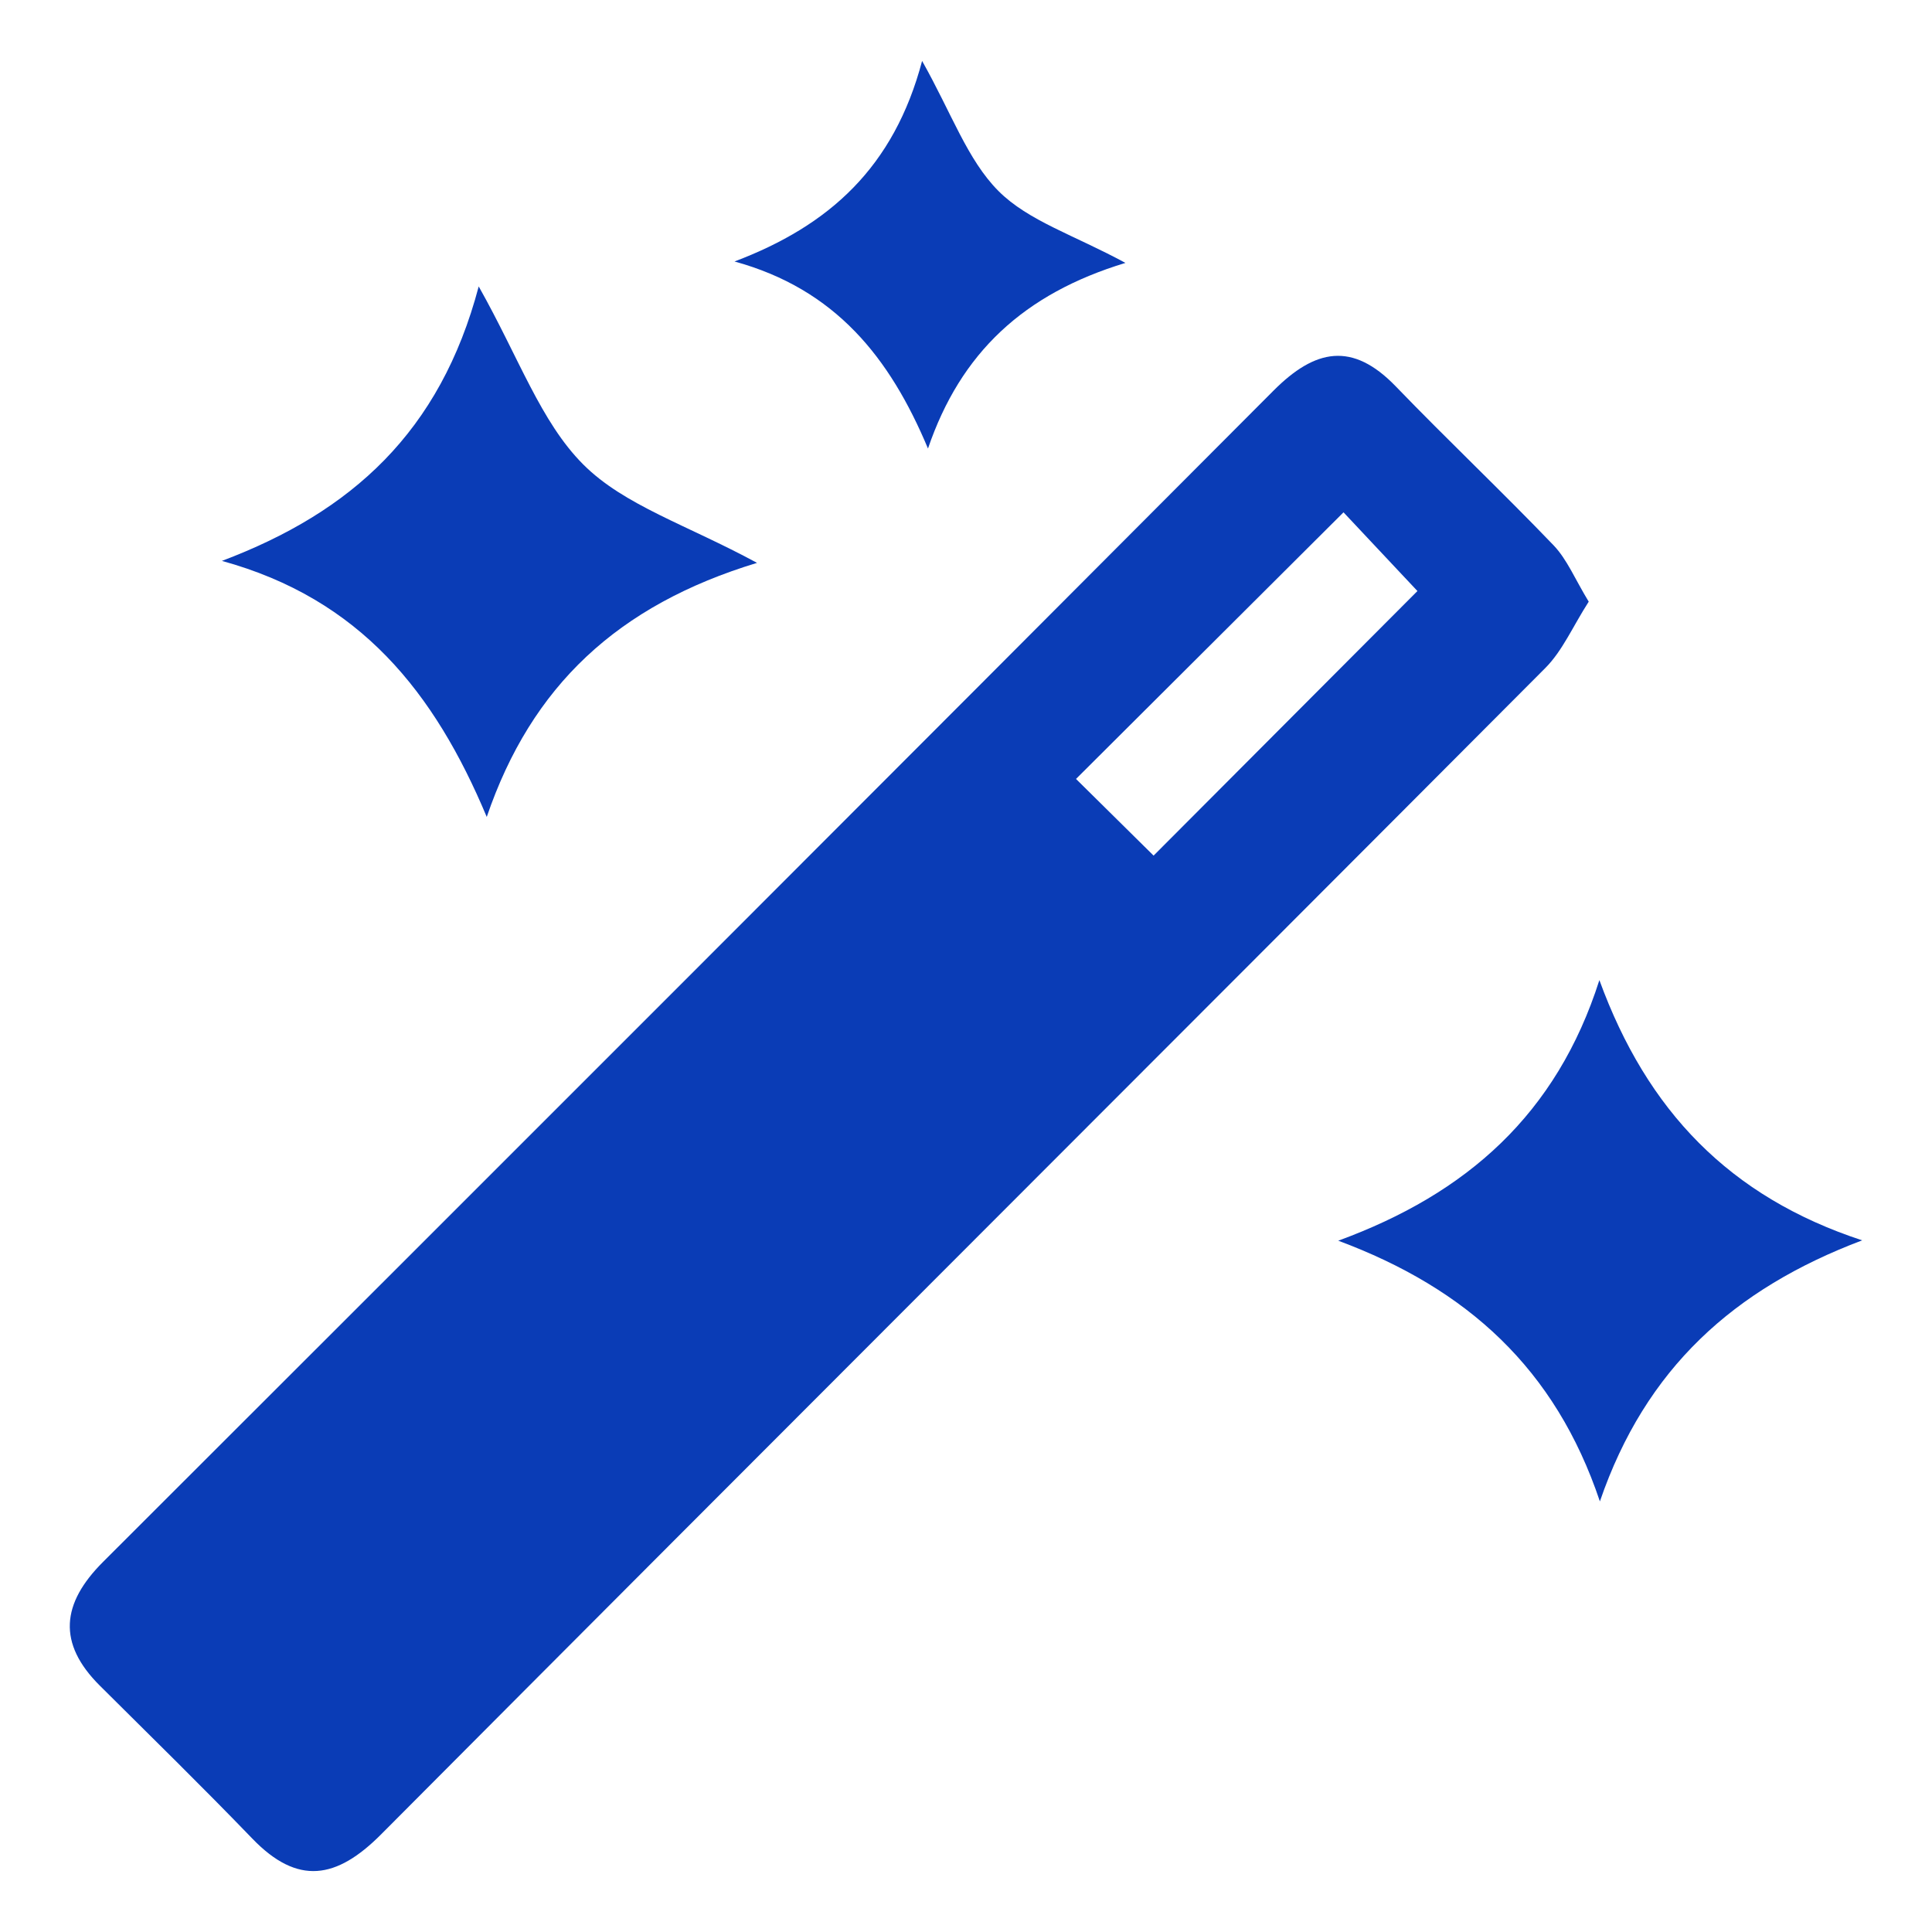
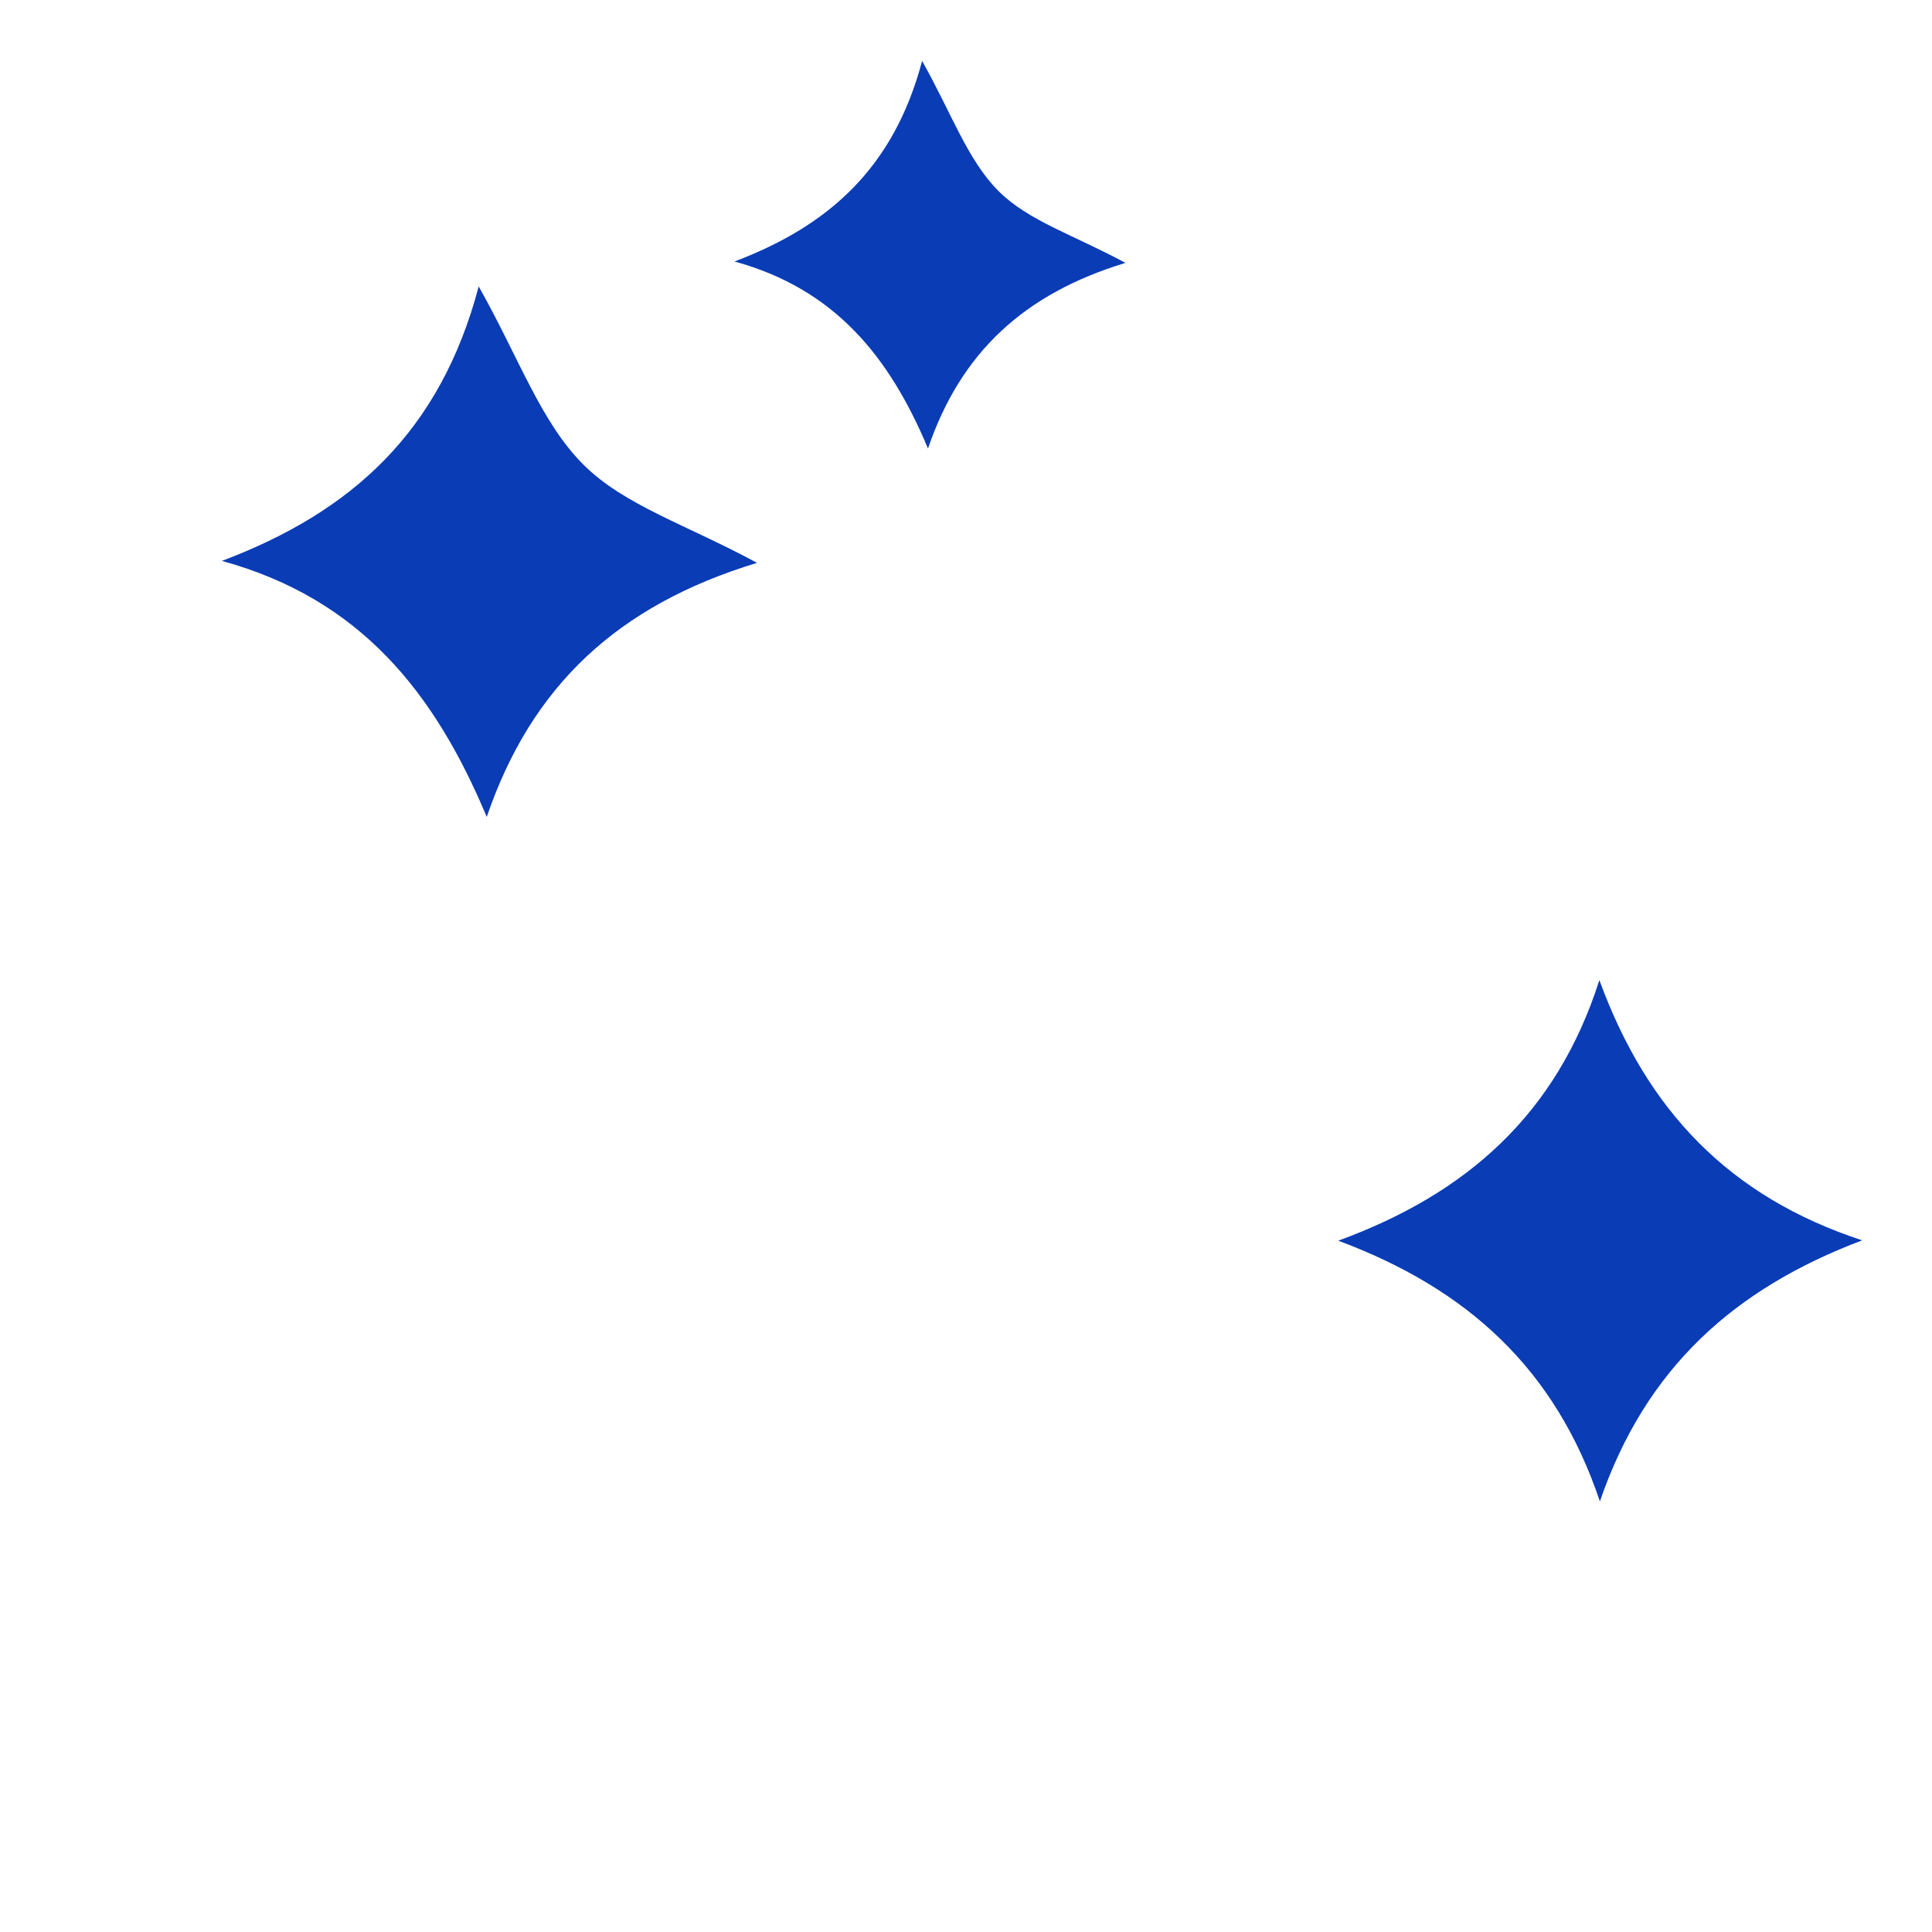
<svg xmlns="http://www.w3.org/2000/svg" version="1.1" id="Layer_1" x="0px" y="0px" viewBox="0 0 500 500" style="enable-background:new 0 0 500 500;" xml:space="preserve">
  <style type="text/css">
	.st0{display:none;}
	.st1{display:inline;}
	.st2{fill-rule:evenodd;clip-rule:evenodd;fill:#0A3CB6;}
	.st3{display:inline;fill-rule:evenodd;clip-rule:evenodd;fill:#0A3CB6;}
	.st4{display:inline;fill:#0A3CB6;}
</style>
  <g id="PgIHlq_1_" class="st0">
    <g class="st1">
      <path class="st2" d="M249.85,239.64c66.33,0,132.66-0.01,198.98,0c3.47,0,7.71-1.17,10.22,0.39c3.82,2.38,8.94,6.73,8.86,10.15    c-0.07,3.43-5.4,7.38-9.23,9.86c-2.14,1.4-5.91,0.33-8.94,0.33c-133.09,0.01-266.18,0.01-399.27-0.01    c-3.46,0-7.63,1.09-10.23-0.44c-3.58-2.11-8.59-6.54-8.24-9.4c0.46-3.87,4.9-8.03,8.66-10.47c2.46-1.6,6.74-0.42,10.21-0.42    C117.19,239.63,183.52,239.64,249.85,239.64z" />
      <path class="st2" d="M301.1,374.39c-13.65,0-26.45,0-39.95,0c0-31,0-61.43,0-92.47c13.4,0,26.21,0,39.95,0    C301.1,312.4,301.1,342.83,301.1,374.39z" />
      <path class="st2" d="M155.29,218.1c-13.74,0-26.54,0-40,0c0-30.72,0-60.83,0-92.01c12.84,0,25.96,0,40,0    C155.29,156.2,155.29,186.63,155.29,218.1z" />
      <path class="st2" d="M115.27,374.11c0-31.33,0-61.45,0-92.18c13.44,0,26.25,0,39.99,0c0,30.47,0,60.9,0,92.18    C142.24,374.11,129.14,374.11,115.27,374.11z" />
      <path class="st2" d="M261.47,125.53c13.38,0,26.18,0,39.77,0c0,30.9,0,61.33,0,92.47c-13.13,0-25.94,0-39.77,0    C261.47,187.79,261.47,157.36,261.47,125.53z" />
      <path class="st2" d="M396.49,437.32c0-7.53,0-13.43,0-20.59c11.73,0,22.89,0,34.06,0c34.8,0,38.25-3.52,38.25-38.85    c0-10.78,0-21.55,0-33.2c6.96,0,13.14,0,20.44,0c0,19.57,1.06,39.02-0.31,58.3c-1.25,17.48-18.27,33.27-35.75,34.13    C434.65,438.03,416.05,437.32,396.49,437.32z" />
      <path class="st2" d="M10.66,344.05c7.28,0,12.89,0,20.52,0c0,15.09-0.05,30.07,0.01,45.04c0.08,20.1,7.41,27.52,27.31,27.62    c14.67,0.08,29.33,0.01,44.79,0.01c0,7.1,0,13.29,0,20.53c-19.38,0-38.39,0.85-57.28-0.24c-17.52-1.02-34.03-17.34-35.09-34.8    C9.77,383.3,10.66,364.26,10.66,344.05z" />
      <path class="st2" d="M396.79,62.64c19.24,0,37.43-0.6,55.57,0.17c18.62,0.78,35.8,17.37,36.8,35.98    c0.99,18.52,0.22,37.14,0.22,56.56c-6.85,0-13.04,0-20.59,0c0-15.74,0.15-31.23-0.04-46.72c-0.21-17.37-8.12-25.14-25.68-25.32    c-15.12-0.15-30.24-0.03-46.28-0.03C396.79,76.39,396.79,70.21,396.79,62.64z" />
      <path class="st2" d="M103.54,62.54c0,7.6,0,13.51,0,20.74c-16.02,0-31.52-0.14-47.01,0.04c-17.41,0.2-25.14,8.06-25.32,25.66    c-0.15,15.12-0.03,30.25-0.03,46.29c-6.87,0-13.05,0-20.47,0c0-19.4-1.02-38.85,0.3-58.14c1.19-17.47,18.2-32.66,35.64-34.42    c3.01-0.3,6.07-0.16,9.1-0.16C71.3,62.54,86.85,62.54,103.54,62.54z" />
-       <path class="st2" d="M342.83,218.12c-6.78,0-12.68,0-19.21,0c0-31.03,0-61.48,0-92.49c6.55,0,12.45,0,19.21,0    C342.83,156.16,342.83,186.61,342.83,218.12z" />
      <path class="st2" d="M384.49,218.13c-6.75,0-12.65,0-19.2,0c0-31.02,0-61.47,0-92.49c6.52,0,12.41,0,19.2,0    C384.49,156.13,384.49,186.58,384.49,218.13z" />
      <path class="st2" d="M426.16,218.13c-6.76,0-12.65,0-19.2,0c0-31.02,0-61.47,0-92.5c6.53,0,12.43,0,19.2,0    C426.16,156.14,426.16,186.59,426.16,218.13z" />
      <path class="st2" d="M238.97,125.73c0,30.86,0,60.98,0,92.03c-6.3,0-12.48,0-19.43,0c0-30.44,0-60.89,0-92.03    C225.79,125.73,231.68,125.73,238.97,125.73z" />
      <path class="st2" d="M93,374.36c-6.47,0-12.36,0-19.16,0c0-30.44,0-60.89,0-92.2c6.11,0,12.28,0,19.16,0    C93,312.85,93,343.3,93,374.36z" />
      <path class="st2" d="M196.98,218.13c-6.76,0-12.66,0-19.2,0c0-31.02,0-61.47,0-92.5c6.53,0,12.42,0,19.2,0    C196.98,156.13,196.98,186.59,196.98,218.13z" />
      <path class="st2" d="M197.17,374.36c-6.47,0-12.37,0-19.16,0c0-30.44,0-60.89,0-92.2c6.1,0,12.28,0,19.16,0    C197.17,312.85,197.17,343.3,197.17,374.36z" />
      <path class="st2" d="M219.74,281.78c6.51,0,12.41,0,19.04,0c0,30.92,0,61.37,0,92.5c-6.29,0-12.19,0-19.04,0    C219.74,344.06,219.74,313.61,219.74,281.78z" />
      <path class="st2" d="M73.83,125.6c6.7,0,12.6,0,19.17,0c0,31,0,61.45,0,92.51c-6.47,0-12.37,0-19.17,0    C73.83,187.66,73.83,157.21,73.83,125.6z" />
      <path class="st2" d="M323.91,281.78c6.52,0,12.41,0,19.04,0c0,30.92,0,61.37,0,92.51c-6.27,0-12.17,0-19.04,0    C323.91,344.06,323.91,313.61,323.91,281.78z" />
      <path class="st2" d="M365.5,281.88c6.76,0,12.66,0,19.2,0c0,31.02,0,61.47,0,92.5c-6.53,0-12.43,0-19.2,0    C365.5,343.87,365.5,313.42,365.5,281.88z" />
      <path class="st2" d="M407.15,281.89c6.79,0,12.68,0,19.21,0c0,31.04,0,61.48,0,92.5c-6.54,0-12.44,0-19.21,0    C407.15,343.85,407.15,313.4,407.15,281.89z" />
    </g>
  </g>
  <g class="st0">
    <path class="st3" d="M107.12,211.12c0-2.41,0-4.21,0-6c0-56.32-0.01-112.63,0.01-168.95c0-14.25,6.86-21.03,21.22-21.04   c64.65-0.01,129.3-0.01,193.94,0c13.56,0,20.56,7.04,20.58,20.68c0.03,26.49,0.08,52.99-0.08,79.48c-0.02,3.51,1.1,5.22,4.27,6.73   c44.16,21.04,88.23,42.26,132.37,63.36c7.56,3.62,11.43,9.4,11.44,17.74c0.01,87.47,0.03,174.95-0.02,262.42   c-0.01,12.31-7.54,19.33-20.41,19.33c-113.47,0.01-226.94,0.01-340.41,0.01c-33.32,0-66.65,0.01-99.97,0   c-13.97,0-20.93-6.88-20.93-20.83c-0.02-77.48-0.02-154.96,0-232.43c0-13.5,7.1-20.48,20.77-20.49   c23.83-0.02,47.65-0.01,71.48-0.01C103.03,211.12,104.69,211.12,107.12,211.12z M330.84,153.6c0,3.1,0,5.25,0,7.41   c0,23.66-0.31,47.33,0.17,70.99c0.18,9.01-3.37,14.05-11.29,17.78c-32.98,15.5-65.75,31.45-98.68,47.07   c-3.19,1.51-4.28,3.25-4.27,6.76c0.12,46.82,0.08,93.65,0.08,140.48c0,1.58,0,3.16,0,4.68c79.85,0,158.91,0,238.1,0   c0.07-1.51,0.16-2.66,0.16-3.81c0.01-75.82-0.02-151.64,0.09-227.46c0-3.44-1.29-4.96-4.17-6.33   c-22.55-10.7-45.04-21.53-67.55-32.31C366.27,170.58,349.04,162.32,330.84,153.6z M216.85,272.4c1.6-0.59,2.37-0.81,3.09-1.15   c28.07-13.43,56.11-26.93,84.24-40.25c2.99-1.42,2.99-3.45,2.99-6.02c-0.03-56.33-0.03-112.65-0.05-168.98   c0-1.6-0.16-3.2-0.24-4.79c-54.85,0-109.24,0-163.64,0c0,57.4,0,114.46,0,171.9c2.49,0,4.63,0,6.77,0c17.17,0,34.33,0,51.5,0   c11,0,15.32,4.33,15.35,15.51C216.87,249.62,216.85,260.61,216.85,272.4z M192.81,448.91c0-67.59,0-134.62,0-201.74   c-49.39,0-98.43,0-147.5,0c0,67.45,0,134.6,0,201.74C94.66,448.91,143.58,448.91,192.81,448.91z" />
    <path class="st3" d="M406.69,261.51c0,15.17,0,29.93,0,45.02c-17.08,0-33.95,0-51.21,0c0-14.86,0-29.74,0-45.02   C372.33,261.51,389.33,261.51,406.69,261.51z" />
    <path class="st3" d="M277.54,331.29c17.14,0,33.91,0,51.01,0c0,15.05,0,29.93,0,45.19c-16.82,0-33.7,0-51.01,0   C277.54,361.66,277.54,346.67,277.54,331.29z" />
    <path class="st3" d="M355.54,331.28c17.14,0,33.9,0,51.01,0c0,15.05,0,29.93,0,45.19c-16.82,0-33.7,0-51.01,0   C355.54,361.66,355.54,346.67,355.54,331.28z" />
    <path class="st3" d="M175.51,147.33c11.22,0,21.98,0,33.06,0c0,10.42,0,20.64,0,31.22c-10.88,0-21.76,0-33.06,0   C175.51,168.35,175.51,158.01,175.51,147.33z" />
-     <path class="st3" d="M274.63,147.51c0,10.35,0,20.56,0,31.09c-11.05,0-21.94,0-33.17,0c0-10.25,0-20.47,0-31.09   C252.35,147.51,263.36,147.51,274.63,147.51z" />
    <path class="st3" d="M101.52,387.3c11.85,0,23.29,0,35.06,0c0,13.75,0,27.3,0,41.23c-11.52,0-23.08,0-35.06,0   C101.52,415.01,101.52,401.34,101.52,387.3z" />
    <path class="st3" d="M100.74,275.4c0,10.55,0,20.65,0,31.13c-10.34,0-20.56,0-31.21,0c0-10.16,0-20.49,0-31.13   C79.79,275.4,90.01,275.4,100.74,275.4z" />
    <path class="st3" d="M168.72,275.37c0,10.63,0,20.73,0,31.18c-10.39,0-20.61,0-31.22,0c0-10.24,0-20.58,0-31.18   C147.85,275.37,158.07,275.37,168.72,275.37z" />
    <path class="st3" d="M69.3,370.44c0-10.51,0-20.61,0-31.02c10.4,0,20.62,0,31.22,0c0,10.17,0,20.38,0,31.02   C90.35,370.44,80.02,370.44,69.3,370.44z" />
    <path class="st3" d="M168.49,370.65c-10.56,0-20.66,0-31.07,0c0-10.41,0-20.62,0-31.19c10.22,0,20.44,0,31.07,0   C168.49,349.65,168.49,359.97,168.49,370.65z" />
  </g>
  <g class="st0">
    <path class="st4" d="M442.4,484.17c-128.27,0-256.54,0-384.81,0c-2.06-0.87-4.07-1.86-6.17-2.58c-18.2-6.15-31.3-23.24-31.32-42.17   c-0.12-109.56-0.08-219.13-0.03-328.69c0.01-13.52,6.02-24.43,15.97-33.19c9.01-7.93,19.69-11.59,31.73-11.49   c15.37,0.12,30.75,0.03,46.72,0.03c0-8.2-0.01-15.53,0-22.87c0.04-17.18,8.89-26.88,24.51-26.88c15.56,0,24.07,9.51,24.14,27   c0.03,7.32,0,14.63,0,22.34c57.92,0,114.98,0,172.86,0c0-8.53-0.07-16.76,0.02-24.99c0.11-9.46,3.69-17.08,12.33-21.64   c17.15-9.04,35.84,1.9,36.35,21.33c0.22,8.43,0.04,16.87,0.04,25.74c17.56,0,33.92-0.23,50.28,0.06   c24.53,0.43,44.85,20.73,44.88,45.28c0.14,109.1,0.07,218.2,0.05,327.3c0,14.05-5.67,25.78-16.61,34.19   C457.14,477.7,449.43,480.49,442.4,484.17z M427.27,178.79c-118.41,0-236.32,0-354.43,0c0,84.41,0,168.37,0,252.31   c118.56,0,236.48,0,354.43,0C427.27,346.75,427.27,262.93,427.27,178.79z" />
    <path class="st3" d="M189.15,360.06c1.95-11.31,4-24.05,6.43-36.7c0.78-4.08-0.08-6.87-3.11-9.74   c-8.86-8.41-17.39-17.17-26.15-25.68c-4.77-4.63-6.45-10.17-4.6-16.39c1.88-6.32,6.57-9.74,13.13-10.71   c11.16-1.64,22.27-3.7,33.47-4.97c6.09-0.69,9.92-2.93,12.44-8.81c4.08-9.51,9.12-18.59,13.59-27.94   c3.18-6.65,7.48-11.74,15.49-11.81c8.01-0.07,12.43,4.83,15.64,11.54c4.87,10.17,9.68,20.4,15.16,30.25   c1.51,2.72,5.04,5.39,8.05,5.99c10.83,2.14,21.84,3.38,32.77,4.98c7.08,1.03,13.77,2.84,16.48,10.54   c2.28,6.46,0.89,12.24-4.04,17.1c-8.87,8.74-17.91,17.31-26.43,26.38c-1.97,2.1-3.24,6.08-2.86,8.92   c1.56,11.63,3.9,23.15,5.92,34.72c1.2,6.83,0.02,12.95-5.91,17.28c-5.89,4.3-12.04,3.72-18.21,0.49   c-9.99-5.24-20.18-10.15-29.93-15.82c-4.86-2.82-8.6-2.46-13.27,0.19c-10.01,5.67-20.24,10.99-30.57,16.07   C200.63,381.84,188.7,374.37,189.15,360.06z" />
  </g>
  <g class="st0">
    <path class="st3" d="M102.86,130.09c0-13.14-0.06-25.51,0.04-37.88c0.02-3.18,0.23-6.42,0.85-9.53c1.96-9.8,7.93-14.62,17.96-14.63   c56.61-0.03,113.22-0.04,169.83-0.04c58.11-0.01,116.21,0.25,174.31-0.21c11.26-0.09,20.16,6.78,20.1,19.84   c-0.42,93.99-0.72,187.99,0.04,281.98c0.28,34.55-28.19,62.76-62.78,62.59c-115.35-0.56-230.71-0.18-346.06-0.19   c-32.46,0-56.63-19.42-62.45-50.29c-0.78-4.15-0.69-8.5-0.69-12.76c-0.02-72.84,0-145.69,0.02-218.53   c0-14.69,5.28-19.93,20.1-19.96c20.51-0.03,41.01-0.03,61.52-0.06C97.74,130.41,99.84,130.23,102.86,130.09z M127.99,400.62   c2.35,0,4.2,0,6.05,0c27.12,0.01,54.24,0.03,81.35,0.04c69.4,0.01,138.79,0.08,208.19-0.01c19.09-0.02,30.47-11.38,30.48-30.16   c0.05-86.05,0.02-172.11,0.02-258.16c0-4,0-7.99,0-12.18c-106.9,0-213.05,0-319.59,0c0,2.2,0,3.88,0,5.57   c0.01,71.96,0.49,143.93-0.21,215.88C134.03,347.75,139.25,374.51,127.99,400.62z M45.64,161.94c0,2.93,0,5.45,0,7.97   c0,41.44,0,82.88,0,124.32c0,25.85-0.12,51.7,0.06,77.54c0.1,14.94,9.87,26.45,23.51,28.38c19.32,2.73,33.6-9.75,33.62-29.75   c0.08-67.5,0.03-135,0.02-202.51c0-1.87-0.2-3.75-0.32-5.96C83.72,161.94,65.23,161.94,45.64,161.94z" />
    <path class="st3" d="M221.13,130.47c12.6,0,25.21-0.12,37.81,0.04c11.04,0.14,17.48,6.55,17.54,17.61   c0.13,22.86,0.12,45.72,0,68.57c-0.06,11.24-6.84,17.86-18.02,17.88c-24.99,0.04-49.99,0.05-74.98,0   c-10.73-0.02-17.78-6.74-17.85-17.47c-0.15-23.07-0.13-46.14,0.05-69.21c0.08-11.13,6.52-17.33,17.64-17.4   C195.92,130.41,208.52,130.47,221.13,130.47z M244.56,162.15c-16.02,0-31.41,0-46.74,0c0,13.72,0,26.86,0,40.35   c15.73,0,31.12,0,46.74,0C244.56,188.88,244.56,175.72,244.56,162.15z" />
    <path class="st3" d="M294.04,270.63c37.34,0,74.68-0.03,112.02,0.02c8.25,0.01,14.95,5.14,16.61,12.36   c1.58,6.88-2.04,14.47-8.86,17.37c-2.84,1.21-6.18,1.73-9.3,1.74c-73.83,0.11-147.66,0.13-221.49,0.1   c-10.63,0-17.94-6.69-17.8-15.94c0.14-9.24,7.44-15.64,18.07-15.65C220.21,270.61,257.12,270.63,294.04,270.63z" />
-     <path class="st3" d="M293.46,338.39c36.52,0,73.03-0.02,109.55,0.04c3.16,0.01,6.51,0,9.45,0.97c7.23,2.38,11.52,9.91,10.36,17.17   c-1.15,7.2-7.84,12.86-16.06,12.9c-28.4,0.15-56.8,0.12-85.2,0.12c-45.91,0-91.82-0.01-137.73-0.1c-2.93-0.01-6.05-0.23-8.75-1.24   c-7.07-2.65-10.88-9.66-9.69-16.87c1.17-7.13,7.73-12.85,15.34-12.88c23.7-0.11,47.41-0.07,71.11-0.08   C265.7,338.39,279.58,338.39,293.46,338.39z" />
    <path class="st3" d="M364.96,234.62c-13.45,0-26.89,0.05-40.34-0.01c-10.26-0.05-18.23-7.09-18.13-15.85   c0.1-8.73,8.08-15.74,18.34-15.77c26.68-0.08,53.36-0.07,80.04-0.01c10.57,0.02,18.21,6.69,18.25,15.66   c0.05,9.39-7.45,15.93-18.46,15.97C391.43,234.66,378.19,234.62,364.96,234.62z" />
  </g>
  <g class="st0">
    <path class="st3" d="M57.59,442.55c128.39,0,256.45,0,384.98,0c0-57.19,0-114.09,0-172.07c-14.19,3.35-28.17,6.64-42.88,10.11   c-3.39-8.95-7-18.5-10.82-28.58c17.42-6.91,35.4-10.44,53.93-12.72c0-23.87,0-47.44,0-71.53c-34.23,0-68.31,0-103.37,0   c5.77-16.32,11.27-31.86,16.87-47.67c17.26,0,34.42,0,51.57,0c16.66,0,33.33-0.01,49.99,0.04c19.54,0.06,32.08,12.32,32.09,31.76   c0.07,102.15,0.08,204.31,0.02,306.46c-0.01,19.21-12.54,31.7-31.6,31.71c-138.98,0.02-277.96,0.01-416.95-0.03   c-18.77,0-31.43-12.67-31.43-31.35c-0.01-101.99,0-203.97,0.03-305.96c0.01-20.18,12.2-32.48,32.28-32.58   c19.33-0.09,38.66,0,57.99-0.04c2.42,0,4.35-0.02,5.32,3c4.67,14.54,9.57,29,14.69,44.38c-21.16,0-41.82,0-63.11,0   c0,3.26,0,5.72,0,8.17c0,35.66-0.07,71.32,0.14,106.98c0.02,2.82,1.31,6.35,3.25,8.32c14.16,14.33,28.63,28.35,43.01,42.47   c1.16,1.14,2.37,2.23,3.83,3.61c-6.68,7.98-13.18,15.75-20.29,24.23c-9.79-8.87-19.45-17.61-29.55-26.76   C57.59,370.63,57.59,406.31,57.59,442.55z" />
    <path class="st3" d="M230.36,293.72c-6.84-11.63-13.31-22.46-19.62-33.38c-22.15-38.32-43.92-76.83-62.34-117.13   c-2.55-5.59-4.72-11.36-7.14-17.01c-9.4-21.92-5.75-43.23,4.17-63.63c18.5-38.05,56.95-56.19,95.36-52.04   c44.17,4.77,76.08,37.65,83.11,78.98c2.68,15.78-1.48,29.95-7.49,44.02c-16.3,38.16-36.57,74.29-57.03,110.3   C250,260.28,240.34,276.56,230.36,293.72z M277.29,104.26c-0.08-25.85-20.98-46.92-46.55-46.91c-26.22,0-47.55,21.11-47.58,47.09   c-0.03,26.08,21.15,47.06,47.51,47.06C256.6,151.5,277.36,130.46,277.29,104.26z" />
    <path class="st3" d="M113.19,381.1c6.16-8.88,12.01-17.31,18.02-25.96c19.9,13.47,40.32,25.07,64.54,29.01   c-1.35,10.36-2.64,20.35-4.05,31.18C162.26,411.26,137.41,397.57,113.19,381.1z" />
    <path class="st3" d="M304.94,374.61c-22.15,19.07-47.58,30.35-75.7,37.85c-2.97-9.83-5.92-19.59-9.15-30.27   c23.47-6.31,45.41-15.39,64.26-31.55C291.26,358.67,297.94,366.46,304.94,374.61z" />
    <path class="st3" d="M328.72,348.84c-8.81-6.27-17.07-12.16-25.18-17.94c12.41-26.07,29.02-48.31,54.43-63.62   c5.5,8.64,11.01,17.31,16.06,25.25c-8.84,8.63-18.32,16.34-25.81,25.65C340.77,327.41,335.33,338.25,328.72,348.84z" />
  </g>
  <g class="st0">
    <path class="st3" d="M43.57,344.61c12.52,0,21.75-0.32,30.94,0.06c26.48,1.11,26.7-3.12,27.05-15.22   c0.37-12.58-3.56-14.43-26.36-14.4c-9.27,0.01-18.54,0-28.71,0c0-24.58,0-48.37,0-74.26c13.05,0,26.63-0.35,40.19,0.11   c9.93,0.34,15.26-3.43,15.25-13.64c-0.02-10.06-4.38-15.97-15.16-15.89c-13.23,0.09-26.45,0.02-40.41,0.02c0-24.53,0-47.84,0-73.17   c13.18,0,25.91-0.39,38.6,0.12c10.85,0.43,14.14-5.38,14-14.77c-0.13-9.13-3.02-15.3-14-14.82c-12.75,0.55-25.54,0.13-38.28,0.13   c0-14.09-1.88-26.79,0.36-38.72c6.12-32.51,33.16-53.59,66.66-53.62c75.98-0.09,151.97-0.03,227.96-0.01   c29.92,0.01,49.83,15.12,63.07,41.08c2.75,5.39,7.24,10.99,12.39,13.86c25.46,14.15,39.44,34.28,39.31,64.31   c-0.39,92.87-0.09,185.75-0.17,278.62c-0.03,36.4-29.43,68.22-65.98,68.53c-90.64,0.77-181.3,0.76-271.94-0.06   c-36.05-0.33-62.6-29.23-64.01-65.49c-0.27-6.89-2.88-13.66-3.86-20.56C48.07,380,45.99,363.14,43.57,344.61z M409.89,88.09   c0,7.13,0,11.91,0,16.69c0,86.14,0.05,172.28-0.02,258.42c-0.04,45.61-28.27,73.77-73.96,73.84c-49.73,0.08-99.49,0.93-149.19-0.28   c-37.55-0.92-75.94,7.27-112.77-9.81c5.24,24.85,23.89,39.12,53.89,39.32c84.35,0.58,168.72,0.61,253.07,0.08   c32.99-0.21,59.7-20.46,58.74-60.78c-1.17-49.7-0.28-99.44-0.28-149.17c0-39.51-0.07-79.02,0.01-118.53   C439.42,116.79,431.95,100.07,409.89,88.09z M146.4,306.64c61.35,0,121.93,0,183.26,0c3.34-43.72-27.24-56.57-57.52-66.79   c4.36-14.72,9.67-28.32,12.25-42.41c3.4-18.62-3.51-34.66-19.63-44.67c-16.87-10.47-35.37-11.86-52.96-1.36   c-16.81,10.04-24.72,25.78-21.29,45.09c2.59,14.58,8,28.66,12.21,43.1C157.78,256.05,141.51,274.67,146.4,306.64z" />
  </g>
  <g class="st0">
    <path class="st3" d="M194.69,457.32c-27.17-0.13-40.33-10.61-45.71-29.93c-6.75-24.24-6.75-24.2-31.5-19.31   c-14.66,2.9-29.52,4.95-43.96,8.68c-12.41,3.21-22.36-0.14-31.33-8.08c-15.1-13.37-25.09-30.24-26.96-50.12   c-0.72-7.63,3.72-17.53,8.99-23.65c29.05-33.71,59.06-66.6,88.77-99.73c51.6-57.53,103.59-114.72,154.64-172.73   c16.98-19.3,36.7-23.41,59.93-16.9c36.25,10.17,63.08,34.22,86.65,61.85c34.42,40.35,58.37,86.26,67.86,138.96   c3.53,19.59,4.31,39.25-1.34,58.67c-6.46,22.21-20.53,35.69-43.79,40.08c-49.57,9.37-98.98,19.62-148.56,28.98   c-9.24,1.74-12.85,4.54-9.69,14.31c2.08,6.42,2.76,13.45,3.01,20.25c0.56,15.47-6.77,27.87-20.95,32.27   C236.59,448.43,211.58,453.25,194.69,457.32z M293.11,159.06c16.65-9.93,30.55-4.36,42.96,4.67c9.02,6.57,17.55,14.54,24.27,23.43   c24.15,31.92,24.65,62.41,2.62,87.99c13.54,16.56,37.8,30.92,57.12,33.81c15.07,2.25,25.45-2.59,28.27-17.48   c2.88-15.21,4.51-31.68,1.82-46.73c-9.38-52.52-34.57-97.5-73.82-133.36c-14.54-13.28-32.74-23.64-50.93-31.52   c-18.03-7.82-31.16,0.92-35.95,19.15C284.3,118.78,286.83,138.06,293.11,159.06z M244.74,128.13c-1.19-1.33-2.38-2.66-3.57-3.99   c-1.66,3.26-2.71,7.06-5.06,9.7c-33.08,37.11-66.36,74.05-99.53,111.08c-31.01,34.62-62.03,69.24-92.74,104.13   c-2.44,2.77-2.47,7.66-3.62,11.56c3.8-1.03,8.3-1.08,11.28-3.24c20.6-14.94,40.92-30.28,61.28-45.56   c47.82-35.91,95.7-71.75,143.24-108.04c3.59-2.74,7.41-9.41,6.51-13.12C257.36,169.63,250.81,148.94,244.74,128.13z M259.1,410.69   c-0.69-0.88-1.37-1.75-2.06-2.63c-1.21-5.09-2.76-10.13-3.55-15.29c-1.31-8.55-4.9-11.28-13.99-8.99   c-15.97,4.01-32.31,6.51-48.48,9.71c-24.69,4.88-25.04,5.86-16.66,30.32c3.06,8.91,8.65,12.38,17.48,10.51   c17.72-3.76,35.57-7.2,52.97-12.15C250.22,420.62,254.37,414.64,259.1,410.69z" />
  </g>
  <g>
    <path class="st2" d="M414.05,388.56c-11.53-34.35-34.35-55.04-67.71-67.47c33.28-12.17,56.51-32.75,67.58-67.44   c12.35,33.84,33.69,56.08,68.01,67.35C448.74,333.54,425.87,354.1,414.05,388.56z" />
    <path class="st2" d="M123.89,74.13c10.46,18.55,16.03,35.03,27.05,46.07c10.6,10.62,26.83,15.62,44.98,25.47   c-36.05,10.95-58.38,31.84-69.95,65.75c-13.51-32.25-32.77-56.44-68.54-66.26C91,132.49,113.92,111.83,123.89,74.13z" />
-     <path class="st2" d="M411.16,155.71c-4.11,6.39-6.77,12.7-11.25,17.19C299.56,273.59,198.92,373.99,98.62,474.74   c-11.52,11.57-21.55,13.29-33.3,1.11c-12.93-13.41-26.25-26.44-39.46-39.58c-11.07-11-9.94-21.31,0.79-32.03   C127.72,303.28,228.74,202.28,329.58,101.1c10.78-10.81,20.4-12.75,31.65-1.1c13.41,13.9,27.46,27.18,40.83,41.12   C405.58,144.8,407.62,149.91,411.16,155.71z M347.7,132.59c-24.84,24.76-47.17,47.02-69.23,69c7.16,7.08,14.8,14.62,20.08,19.84   c22.82-22.88,45.31-45.44,68.28-68.47C361.43,147.2,354.51,139.84,347.7,132.59z" />
    <path class="st2" d="M238.64,15.77c7.64,13.55,11.72,25.59,19.76,33.66c7.74,7.76,19.61,11.41,32.86,18.61   c-26.33,8-42.65,23.27-51.1,48.04c-9.87-23.56-23.94-41.24-50.07-48.41C214.61,58.41,231.35,43.31,238.64,15.77z" />
  </g>
</svg>